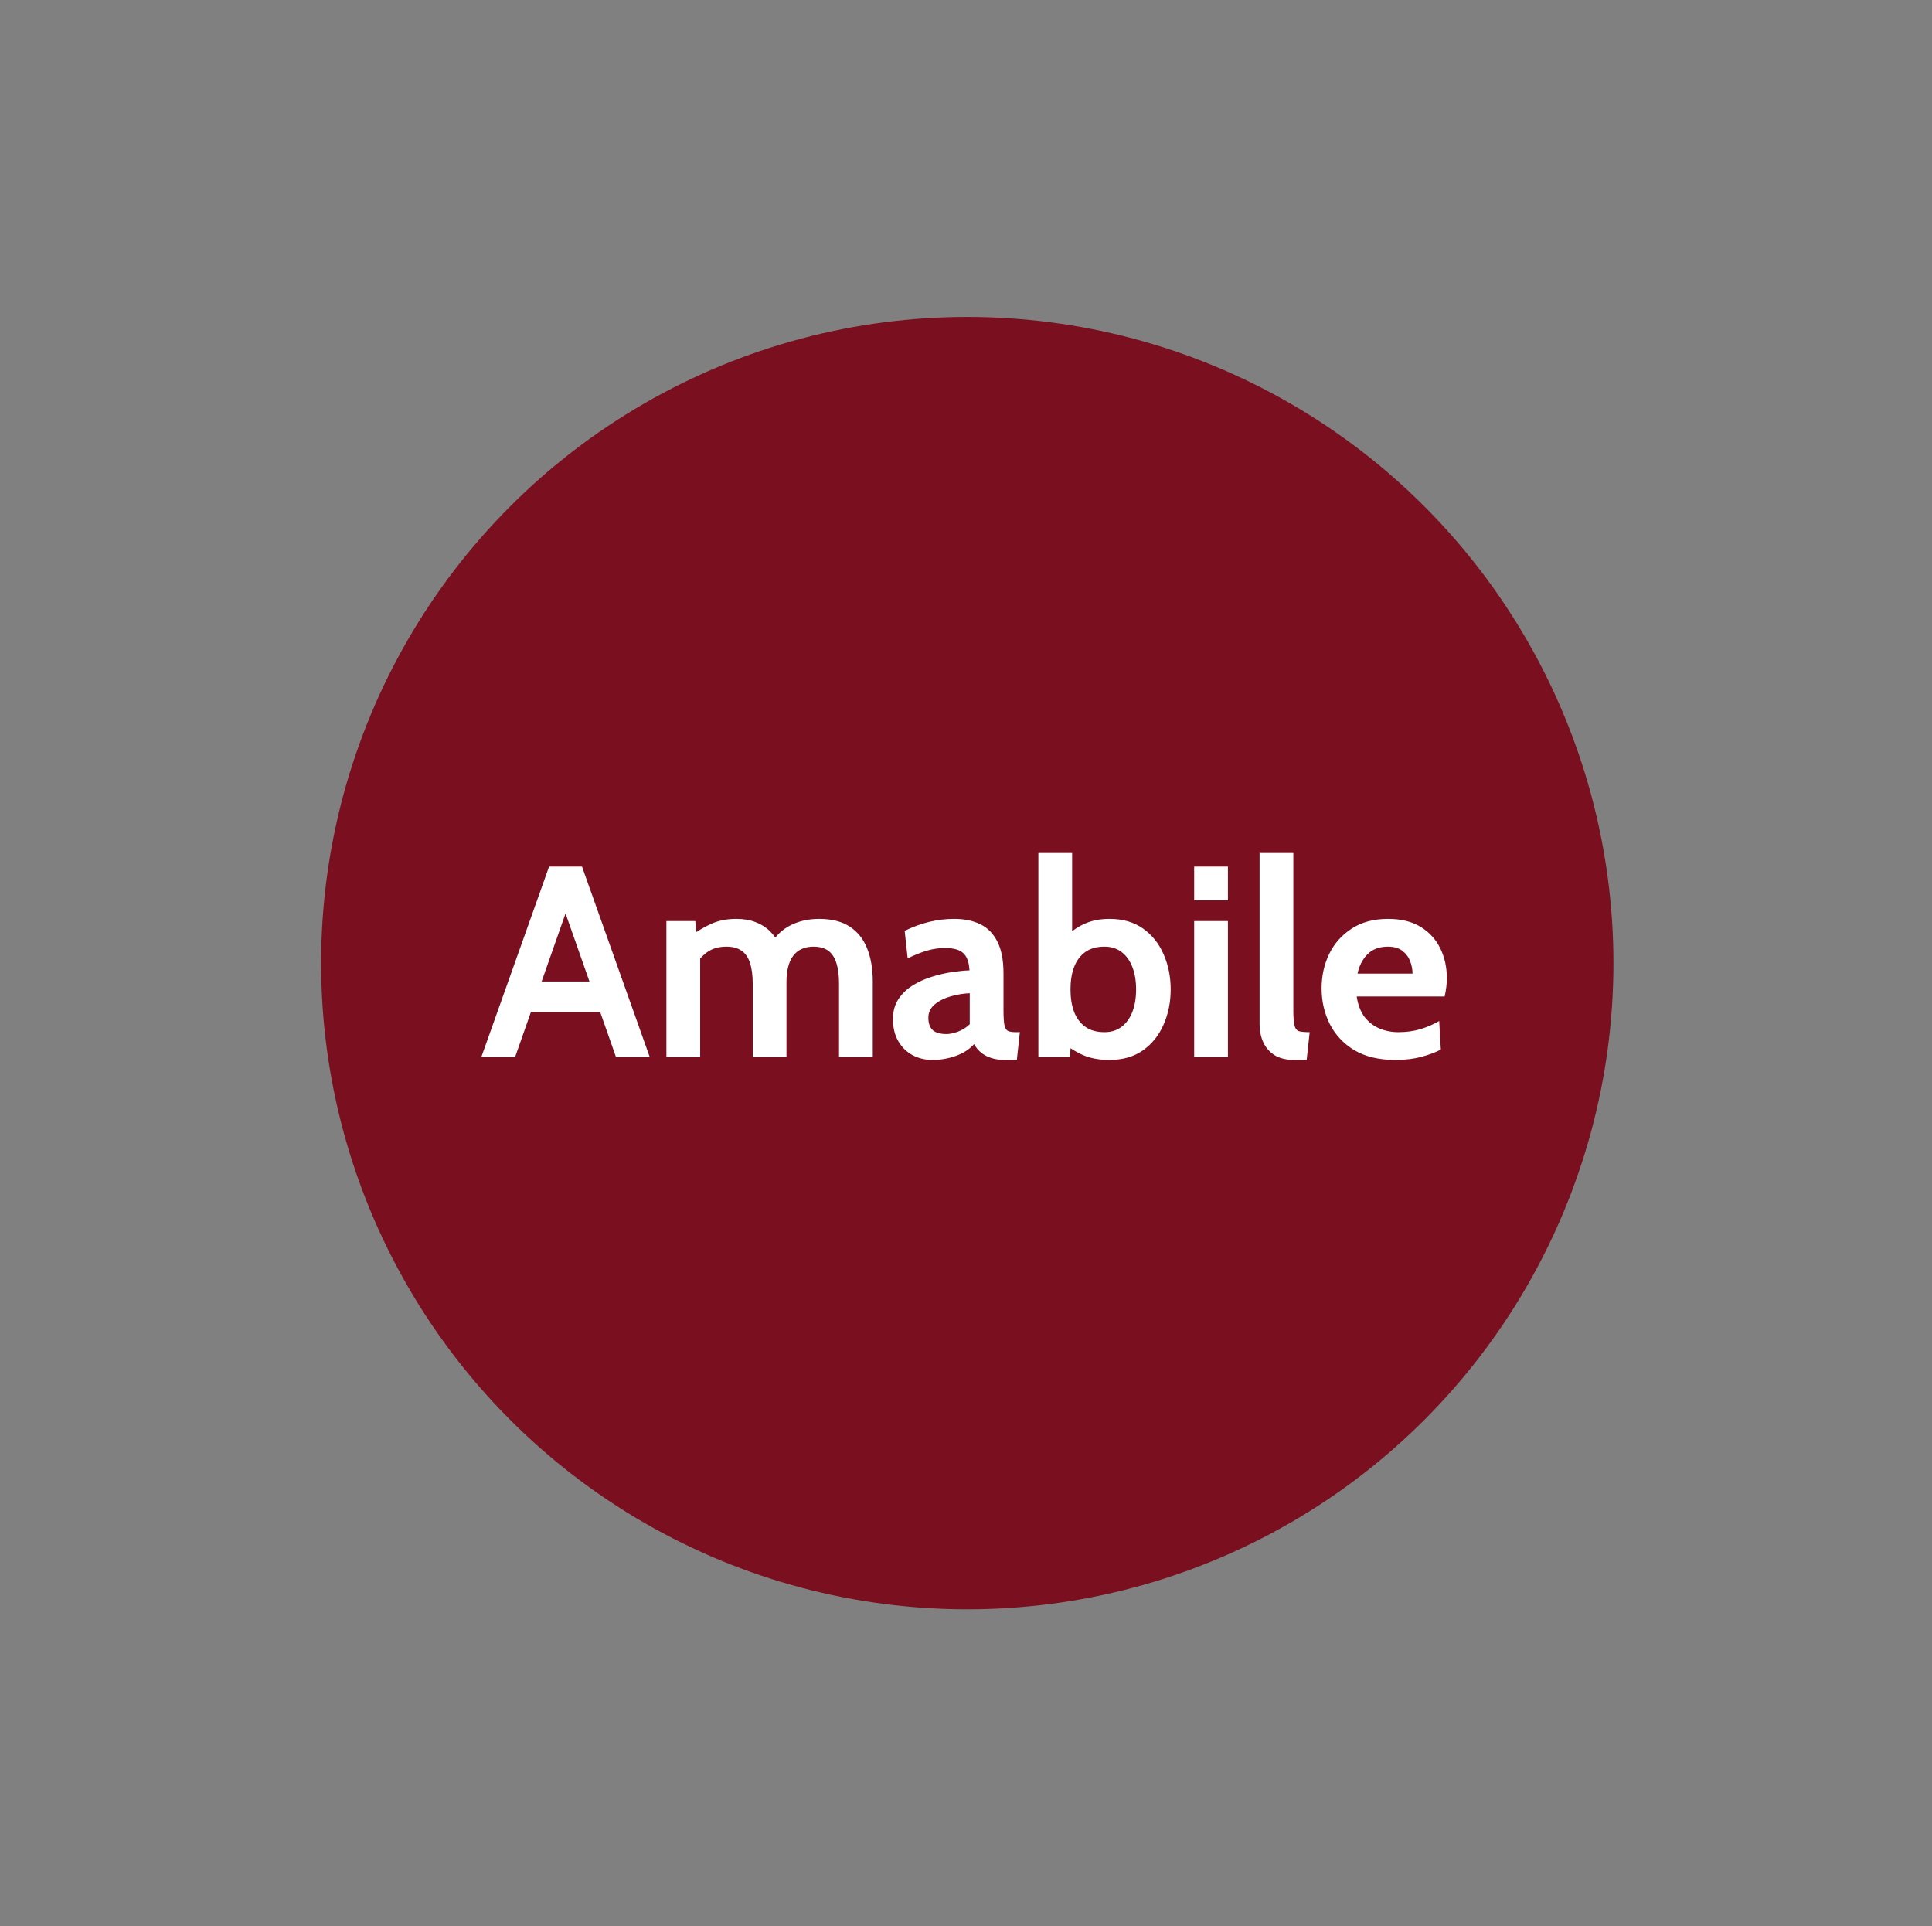
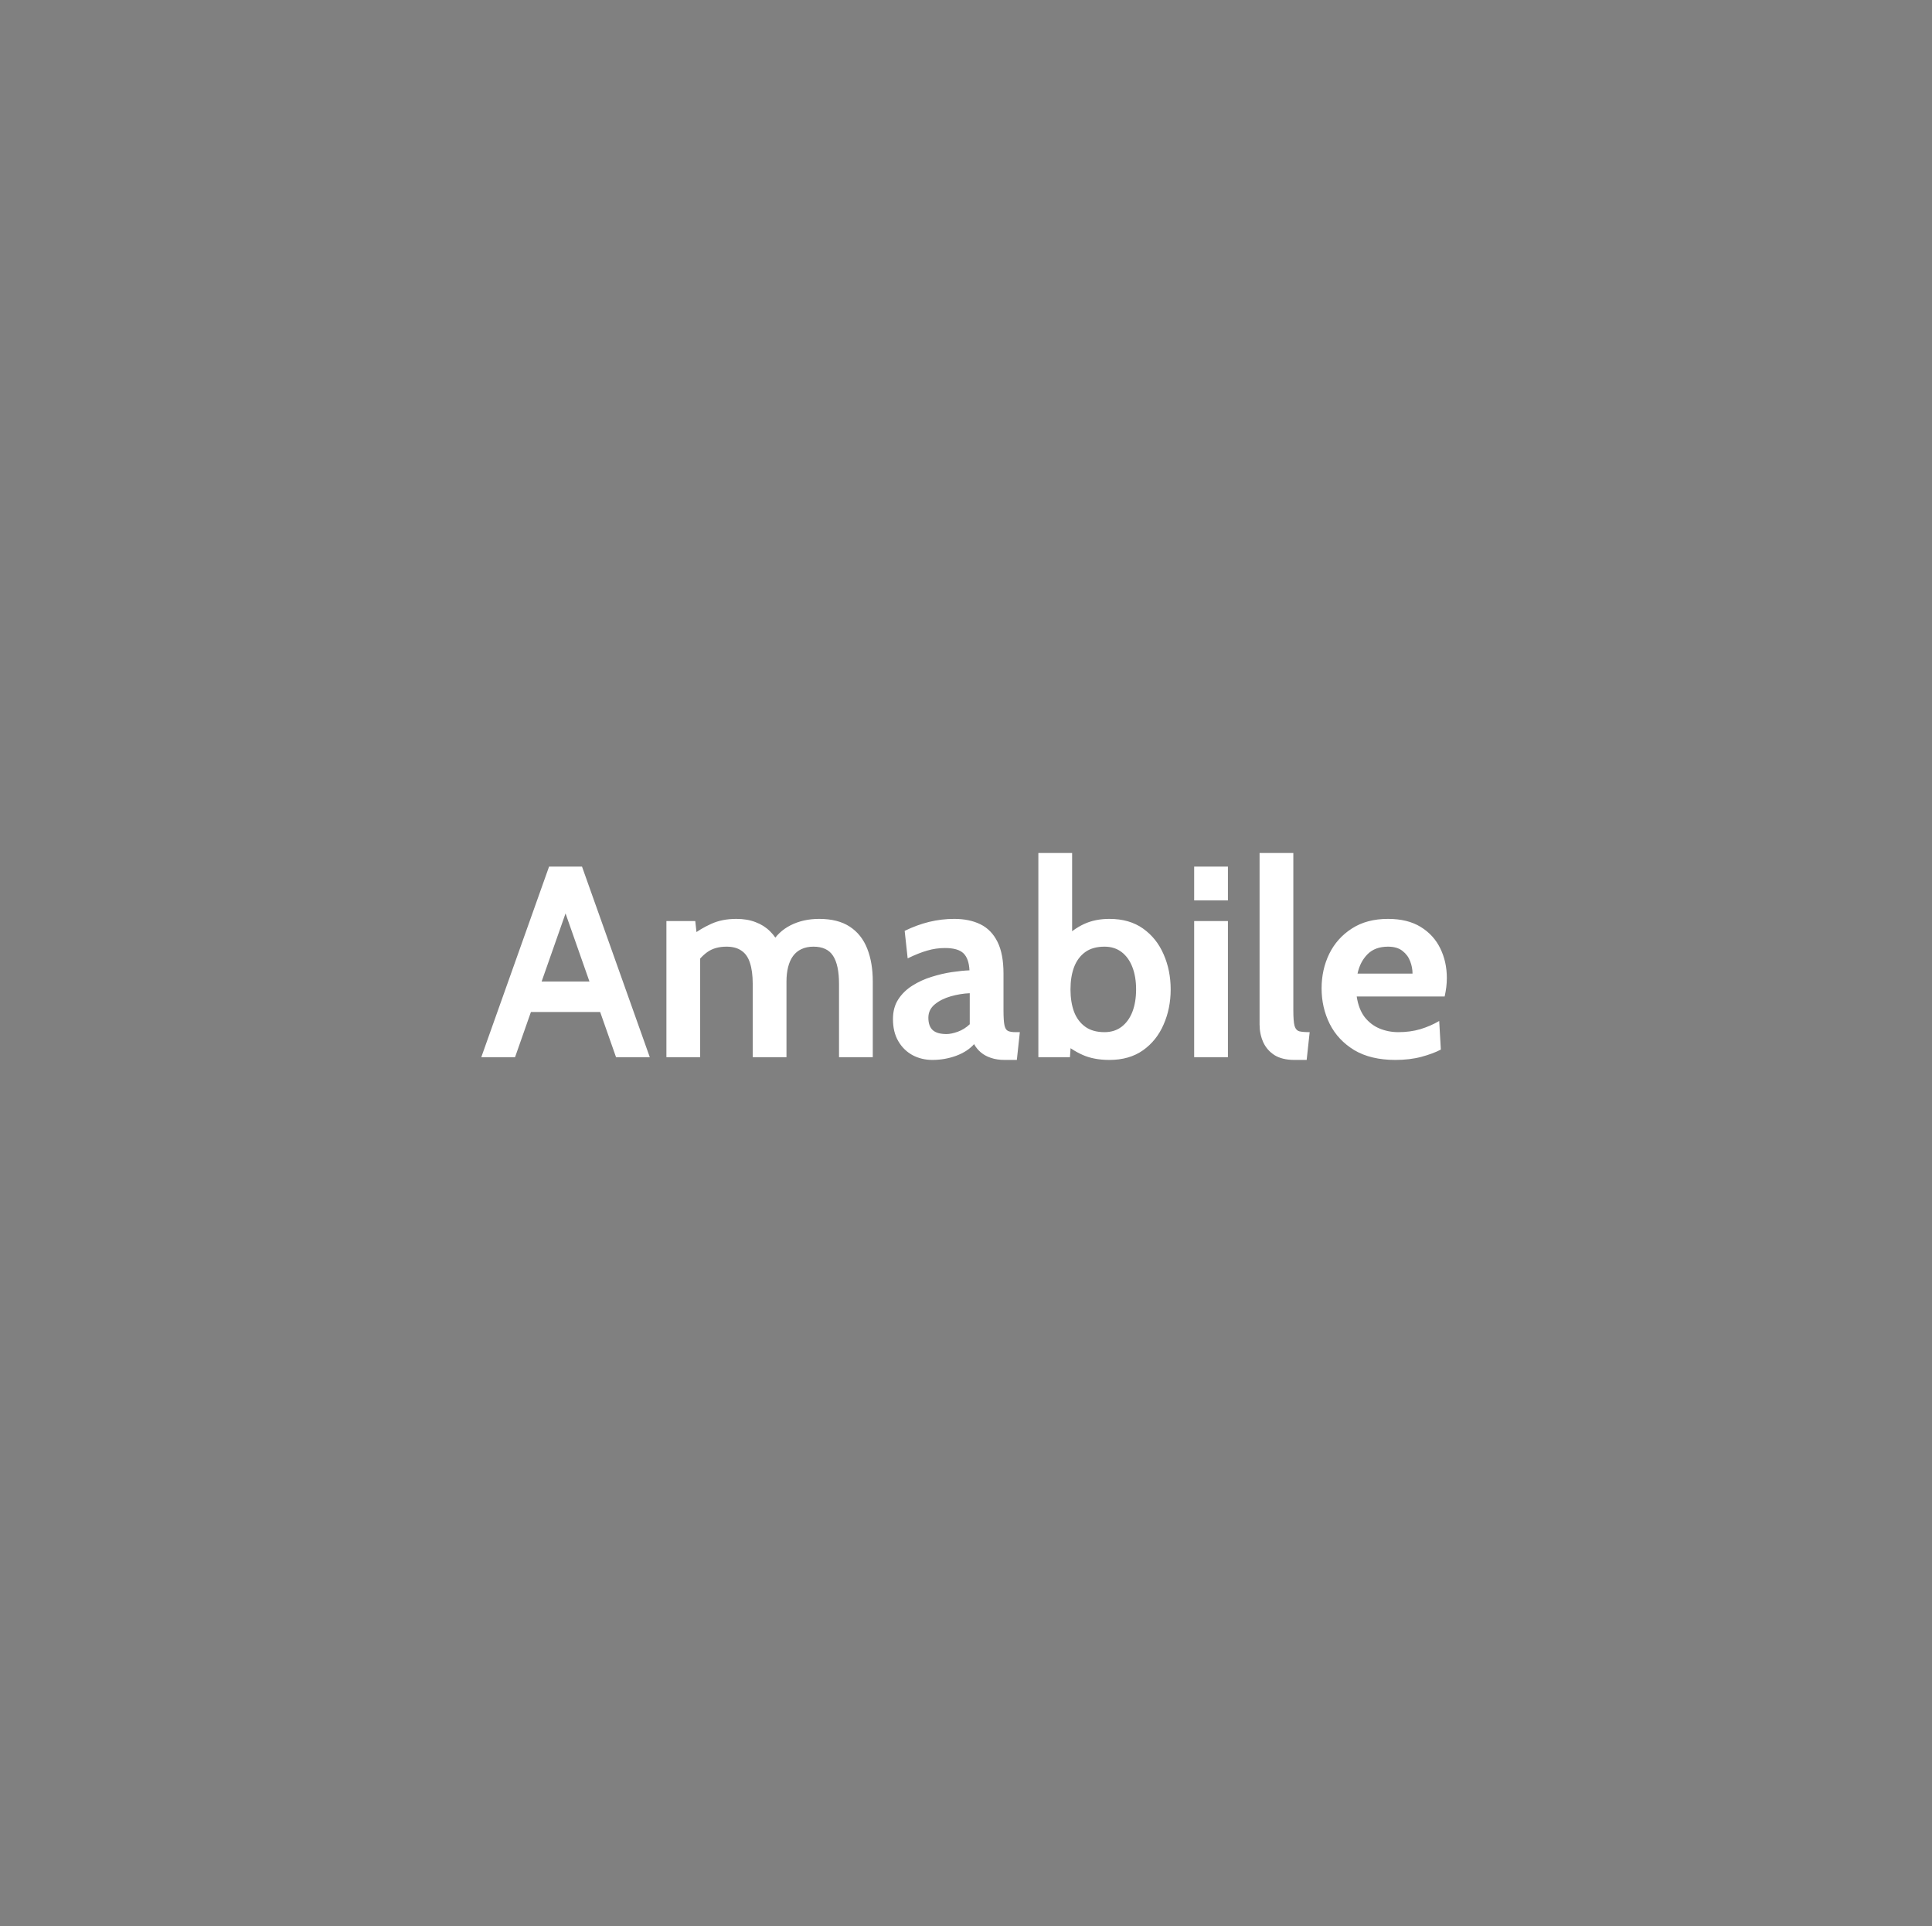
<svg xmlns="http://www.w3.org/2000/svg" fill="none" viewBox="0 0 327 326" height="326" width="327">
  <rect x="0" y="0" width="327" height="326" fill="#808080" stroke="none" />
-   <circle fill="#790F1F" r="109.364" cy="163" cx="163.716" />
  <path fill="white" d="M102.471 171.271H88.97V166.11H102.471V171.271ZM94.96 152.424H96.481L87.173 178.92H81.459L92.933 146.664H98.508L109.982 178.92H104.268L94.96 152.424ZM112.793 178.92V155.88H117.678L118.046 159.244L117.217 158.23C118.092 157.539 119.137 156.917 120.35 156.364C121.579 155.795 123.008 155.511 124.636 155.511C125.865 155.511 126.948 155.696 127.884 156.064C128.837 156.418 129.651 156.932 130.327 157.608C131.003 158.268 131.548 159.059 131.963 159.981L130.58 159.658C131.317 158.338 132.393 157.316 133.806 156.594C135.234 155.872 136.847 155.511 138.644 155.511C140.764 155.511 142.492 155.949 143.828 156.825C145.164 157.7 146.148 158.937 146.777 160.534C147.407 162.116 147.722 163.975 147.722 166.11V178.92H142.008V166.524C142.008 164.374 141.67 162.784 140.994 161.755C140.334 160.726 139.228 160.211 137.676 160.211C136.908 160.211 136.233 160.35 135.649 160.626C135.081 160.887 134.604 161.279 134.22 161.801C133.852 162.308 133.575 162.93 133.391 163.667C133.207 164.389 133.115 165.203 133.115 166.11V178.92H127.401V166.524C127.401 165.096 127.247 163.913 126.94 162.976C126.648 162.039 126.172 161.348 125.511 160.903C124.866 160.442 124.021 160.211 122.977 160.211C121.641 160.211 120.542 160.526 119.682 161.156C118.837 161.77 118.092 162.608 117.447 163.667L118.507 160.58V178.92H112.793ZM157.82 179.381C156.591 179.381 155.47 179.112 154.456 178.574C153.442 178.021 152.636 177.23 152.037 176.201C151.438 175.172 151.138 173.928 151.138 172.469C151.138 171.163 151.438 170.05 152.037 169.128C152.651 168.191 153.45 167.415 154.433 166.801C155.431 166.171 156.507 165.68 157.659 165.326C158.826 164.958 159.97 164.689 161.092 164.52C162.228 164.351 163.227 164.251 164.087 164.22C164.025 162.899 163.687 161.939 163.073 161.34C162.459 160.741 161.414 160.442 159.94 160.442C158.91 160.442 157.904 160.588 156.921 160.88C155.954 161.156 154.855 161.594 153.627 162.193L153.12 157.539C154.502 156.863 155.885 156.356 157.267 156.018C158.665 155.68 160.078 155.511 161.506 155.511C163.227 155.511 164.709 155.818 165.953 156.433C167.197 157.047 168.157 158.038 168.833 159.405C169.509 160.757 169.847 162.546 169.847 164.773V170.994C169.847 172.146 169.901 172.983 170.008 173.506C170.116 174.012 170.315 174.335 170.607 174.473C170.899 174.611 171.321 174.681 171.874 174.681H172.612L172.105 179.381H170.031C169.171 179.381 168.403 179.266 167.727 179.035C167.067 178.82 166.498 178.513 166.022 178.114C165.546 177.714 165.162 177.246 164.87 176.708C164.118 177.553 163.096 178.213 161.806 178.69C160.531 179.15 159.202 179.381 157.82 179.381ZM160.216 175.003C160.723 175.003 161.353 174.873 162.105 174.611C162.858 174.335 163.534 173.913 164.133 173.344V168.091C163.058 168.137 161.982 168.314 160.907 168.621C159.832 168.928 158.934 169.381 158.212 169.98C157.49 170.579 157.129 171.332 157.129 172.238C157.129 173.175 157.374 173.874 157.866 174.335C158.358 174.78 159.141 175.003 160.216 175.003ZM187.774 179.381C186.023 179.381 184.51 179.097 183.235 178.528C181.96 177.96 180.77 177.184 179.664 176.201L181.369 175.003L181.092 178.92H175.747V144.36H181.461V159.705L180.079 158.829C181.092 157.785 182.221 156.97 183.466 156.387C184.725 155.803 186.161 155.511 187.774 155.511C190.032 155.511 191.929 156.057 193.465 157.147C195.001 158.238 196.161 159.689 196.944 161.502C197.743 163.314 198.142 165.296 198.142 167.446C198.142 169.596 197.743 171.578 196.944 173.39C196.161 175.203 195.001 176.654 193.465 177.745C191.929 178.835 190.032 179.381 187.774 179.381ZM186.945 174.681C188.081 174.681 189.049 174.373 189.848 173.759C190.646 173.145 191.253 172.3 191.668 171.225C192.083 170.134 192.29 168.874 192.29 167.446C192.29 166.018 192.083 164.766 191.668 163.69C191.253 162.6 190.646 161.747 189.848 161.133C189.049 160.519 188.081 160.211 186.945 160.211C185.608 160.211 184.518 160.519 183.673 161.133C182.828 161.747 182.198 162.6 181.784 163.69C181.384 164.766 181.185 166.018 181.185 167.446C181.185 168.874 181.384 170.134 181.784 171.225C182.198 172.3 182.828 173.145 183.673 173.759C184.518 174.373 185.608 174.681 186.945 174.681ZM202.118 178.92V155.88H207.832V178.92H202.118ZM202.118 152.378V146.664H207.832V152.378H202.118ZM219.087 179.381C217.719 179.381 216.598 179.112 215.723 178.574C214.863 178.021 214.225 177.292 213.81 176.386C213.396 175.464 213.188 174.45 213.188 173.344V144.36H218.902V170.994C218.902 172.223 218.971 173.098 219.11 173.621C219.263 174.128 219.54 174.435 219.939 174.542C220.338 174.634 220.914 174.681 221.667 174.681L221.16 179.381H219.087ZM236.174 179.381C233.393 179.381 231.074 178.828 229.215 177.722C227.372 176.601 225.99 175.126 225.068 173.298C224.147 171.455 223.686 169.443 223.686 167.262C223.686 165.157 224.116 163.214 224.976 161.433C225.852 159.651 227.127 158.222 228.801 157.147C230.475 156.057 232.518 155.511 234.929 155.511C237.141 155.511 238.984 155.964 240.459 156.871C241.934 157.777 243.039 158.99 243.777 160.511C244.514 162.016 244.883 163.683 244.883 165.511C244.883 166.018 244.852 166.532 244.791 167.054C244.729 167.561 244.637 168.091 244.514 168.644H229.63C229.845 170.073 230.291 171.232 230.967 172.123C231.658 172.999 232.495 173.644 233.478 174.058C234.476 174.473 235.544 174.681 236.68 174.681C238.017 174.681 239.261 174.512 240.413 174.174C241.565 173.82 242.625 173.36 243.592 172.791L243.869 177.63C242.993 178.09 241.903 178.498 240.597 178.851C239.292 179.204 237.817 179.381 236.174 179.381ZM229.768 164.773H239.077C239.077 164.082 238.946 163.391 238.685 162.7C238.424 161.993 237.986 161.402 237.372 160.926C236.773 160.45 235.959 160.211 234.929 160.211C233.455 160.211 232.295 160.642 231.45 161.502C230.606 162.362 230.045 163.452 229.768 164.773Z" />
</svg>